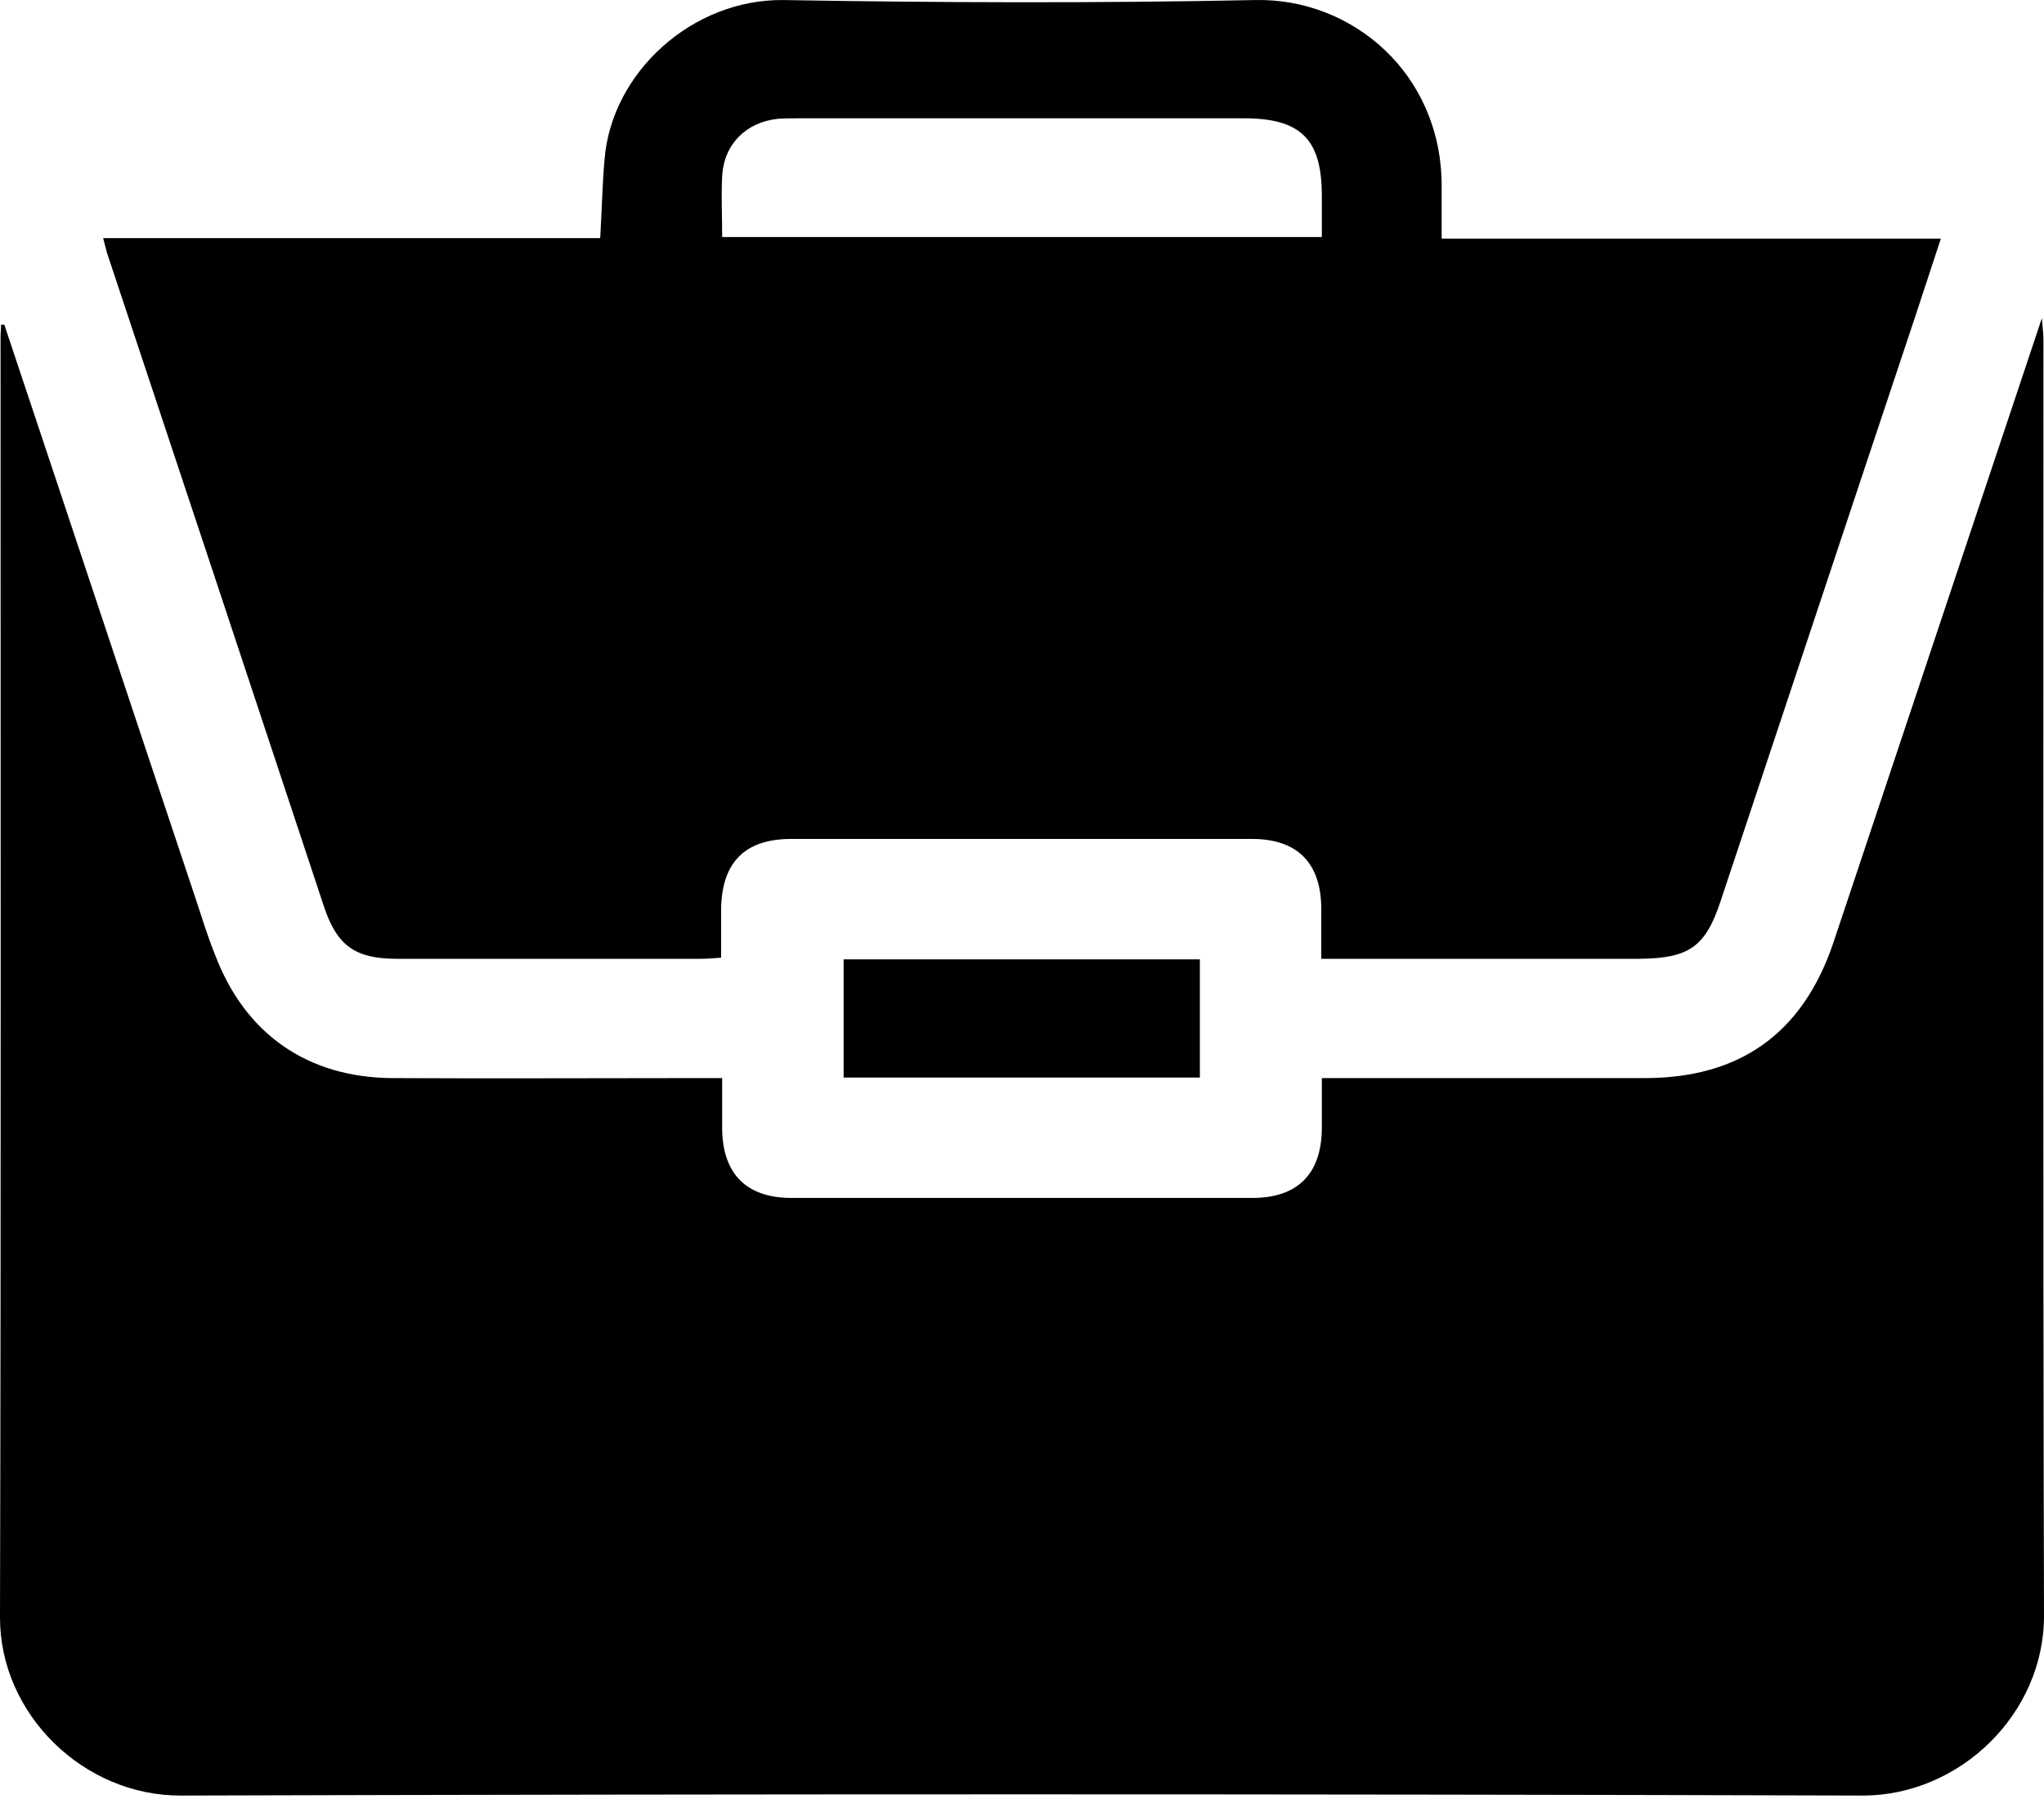
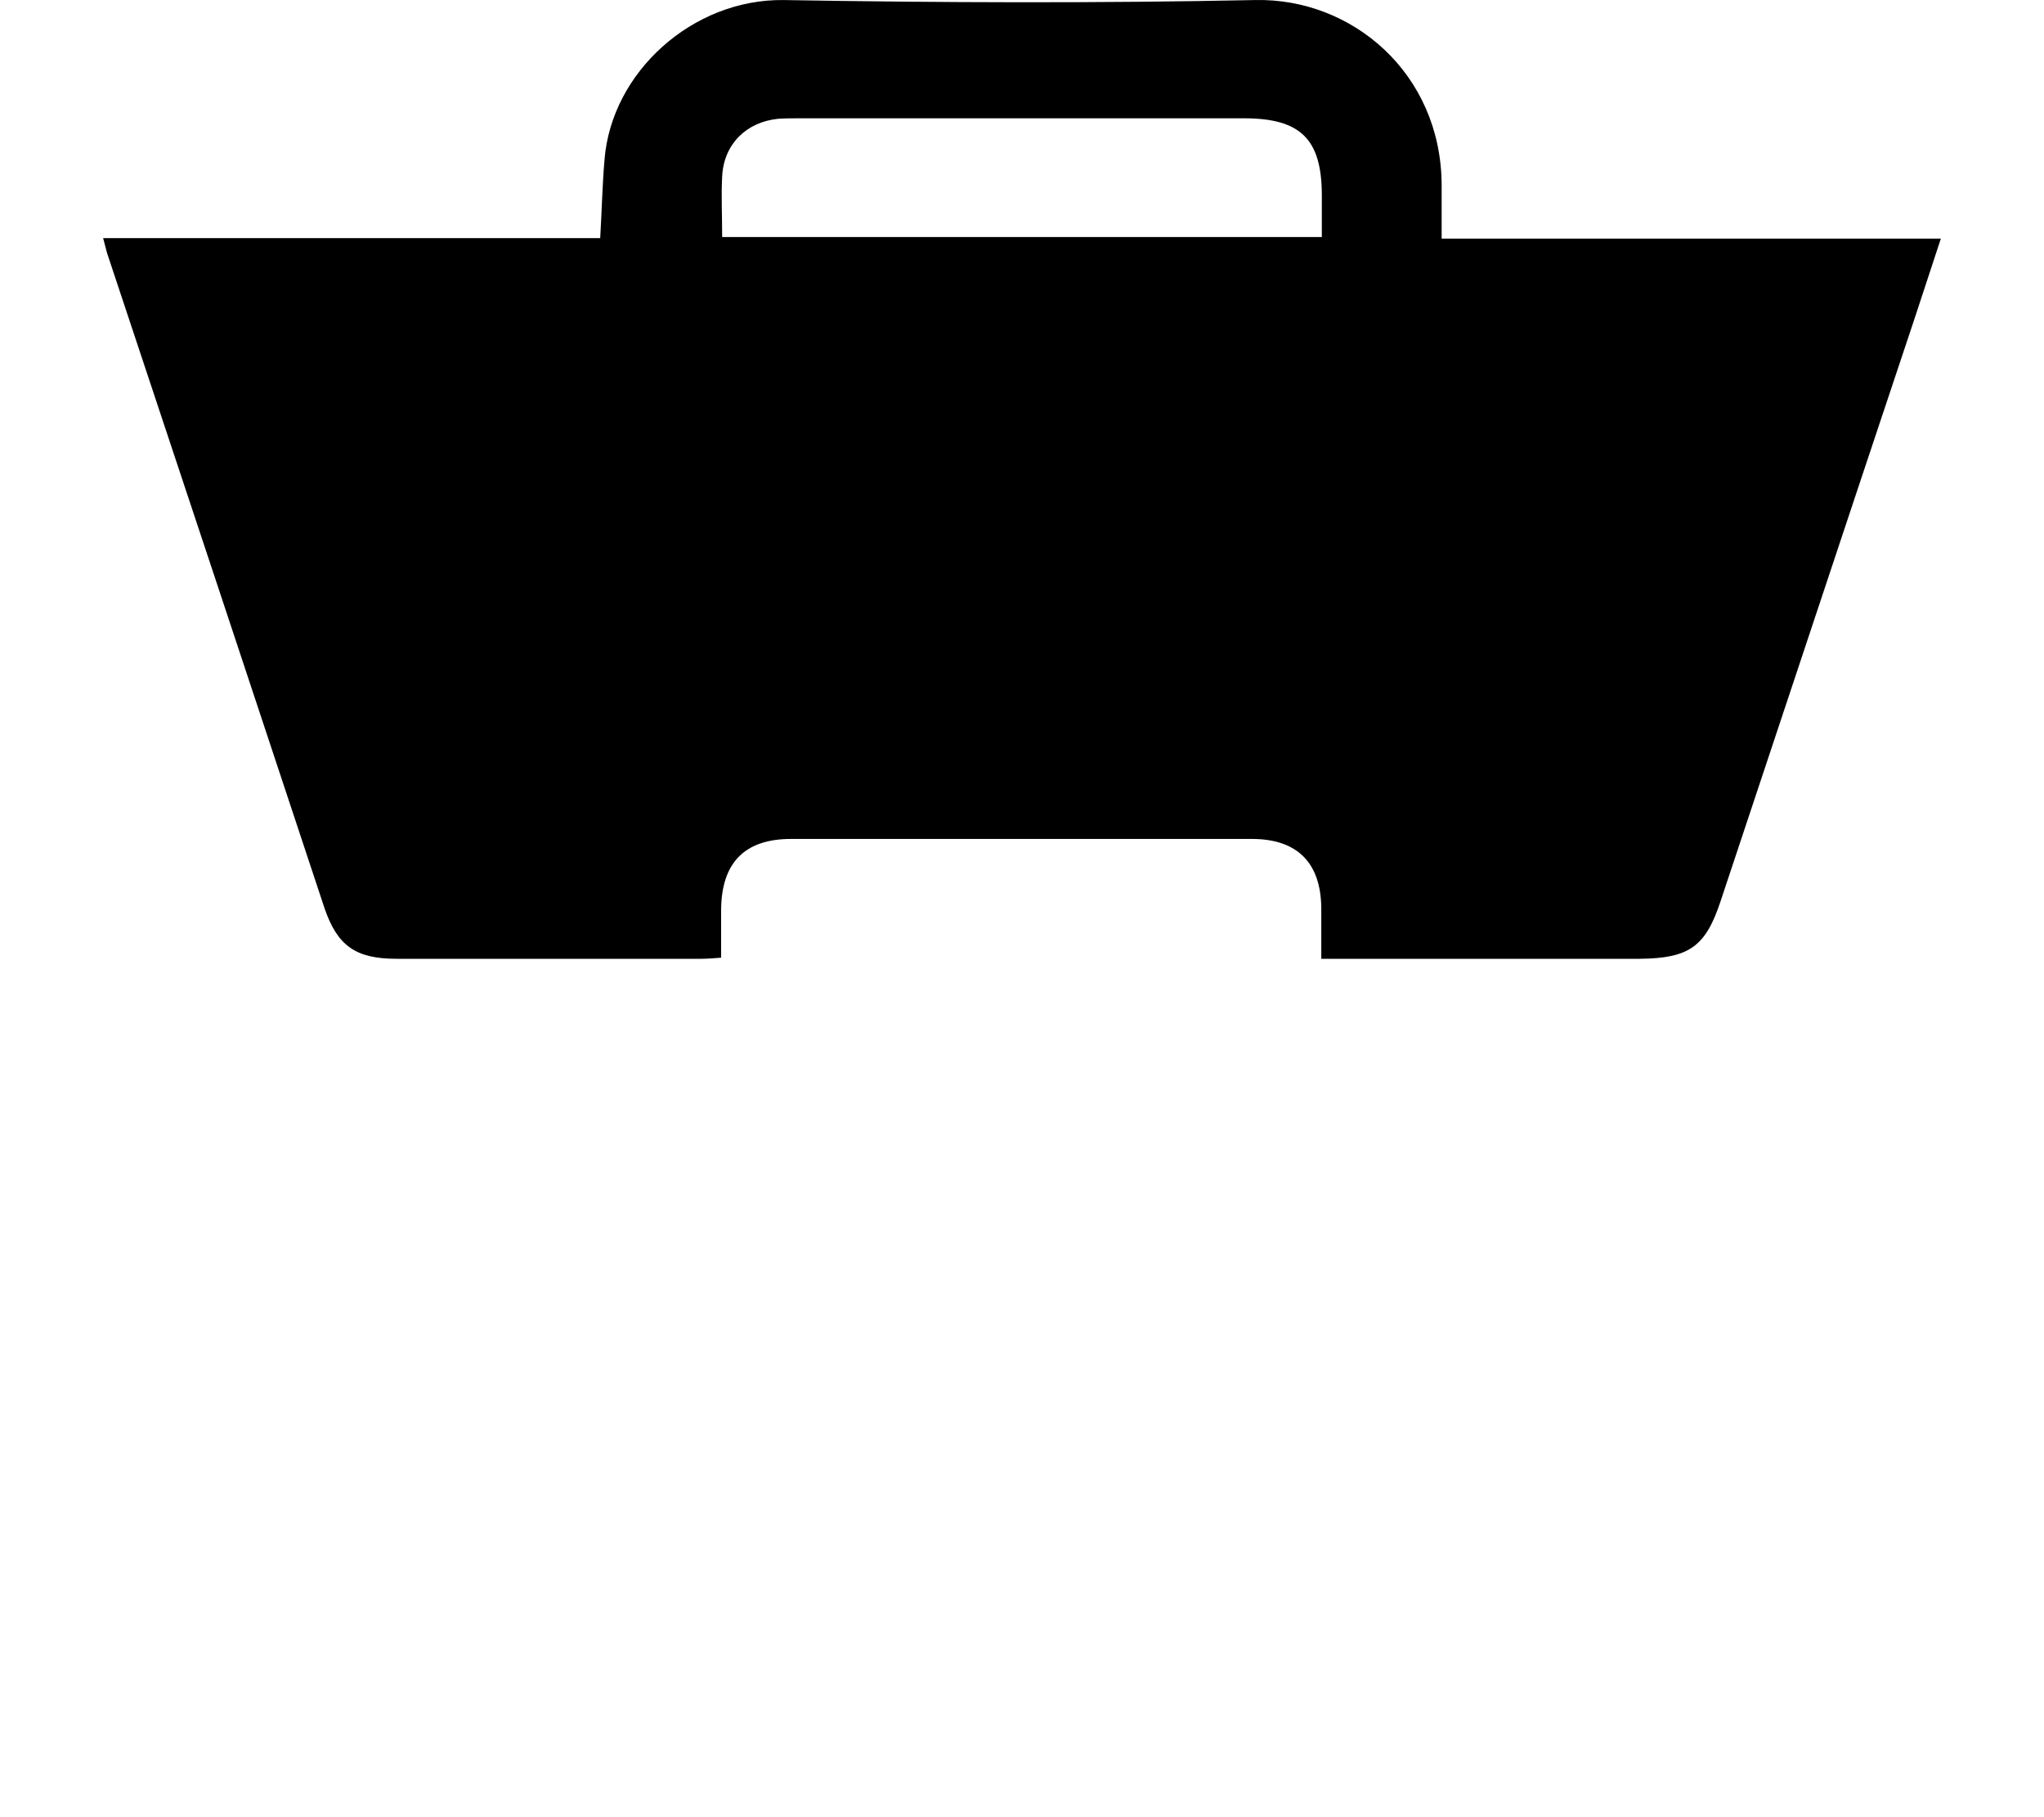
<svg xmlns="http://www.w3.org/2000/svg" width="45" height="40" viewBox="0 0 45 40" fill="none">
-   <path d="M0.095 7.146C1.491 11.322 2.875 15.498 4.271 19.673C4.424 20.123 4.554 20.573 4.732 21.01C5.394 22.761 6.767 23.719 8.636 23.731C10.86 23.743 13.072 23.731 15.296 23.731C15.473 23.731 15.639 23.731 15.899 23.731C15.899 24.121 15.899 24.488 15.899 24.855C15.911 25.837 16.431 26.369 17.425 26.369C20.808 26.369 24.192 26.369 27.575 26.369C28.569 26.369 29.089 25.837 29.101 24.855C29.101 24.5 29.101 24.133 29.101 23.731C29.314 23.731 29.48 23.731 29.645 23.731C31.834 23.731 34.022 23.731 36.211 23.731C38.304 23.731 39.688 22.749 40.363 20.75C41.877 16.219 43.391 11.677 44.953 7.004C44.976 7.264 44.988 7.382 44.988 7.501C44.988 16.846 44.976 26.203 45 35.549C45.012 37.725 43.143 39.524 41.013 39.524C28.675 39.488 16.325 39.488 3.987 39.524C1.845 39.535 0 37.737 0 35.608C0.024 26.215 0.012 16.811 0.012 7.418C0.012 7.323 0.024 7.24 0.024 7.146C0.047 7.146 0.071 7.146 0.095 7.146Z" fill="black" />
  <path d="M2.271 5.242C5.95 5.242 9.57 5.242 13.214 5.242C13.249 4.638 13.261 4.07 13.309 3.514C13.462 1.586 15.249 -0.023 17.248 0.001C20.714 0.06 24.18 0.072 27.634 0.001C29.764 -0.046 31.727 1.61 31.739 4.07C31.739 4.449 31.739 4.816 31.739 5.253C33.608 5.253 35.43 5.253 37.24 5.253C39.05 5.253 40.86 5.253 42.729 5.253C42.457 6.07 42.208 6.85 41.948 7.619C40.588 11.689 39.239 15.758 37.879 19.839C37.547 20.845 37.181 21.093 36.104 21.105C33.786 21.105 31.479 21.105 29.089 21.105C29.089 20.715 29.089 20.348 29.089 19.981C29.077 18.988 28.557 18.467 27.563 18.467C24.18 18.467 20.797 18.467 17.413 18.467C16.396 18.467 15.887 18.988 15.876 20.017C15.876 20.36 15.876 20.703 15.876 21.081C15.71 21.093 15.568 21.105 15.438 21.105C13.202 21.105 10.966 21.105 8.73 21.105C7.831 21.105 7.429 20.821 7.145 19.993C5.548 15.167 3.951 10.364 2.354 5.561C2.331 5.478 2.307 5.383 2.271 5.242ZM15.899 5.218C20.312 5.218 24.689 5.218 29.101 5.218C29.101 4.898 29.101 4.603 29.101 4.307C29.101 3.065 28.64 2.604 27.386 2.604C24.121 2.604 20.868 2.604 17.603 2.604C17.449 2.604 17.283 2.604 17.13 2.615C16.432 2.686 15.935 3.171 15.899 3.881C15.876 4.319 15.899 4.733 15.899 5.218Z" fill="black" />
-   <path d="M26.416 23.719C23.79 23.719 21.199 23.719 18.573 23.719C18.573 22.856 18.573 22.004 18.573 21.117C21.175 21.117 23.778 21.117 26.416 21.117C26.416 21.957 26.416 22.808 26.416 23.719Z" fill="black" />
</svg>